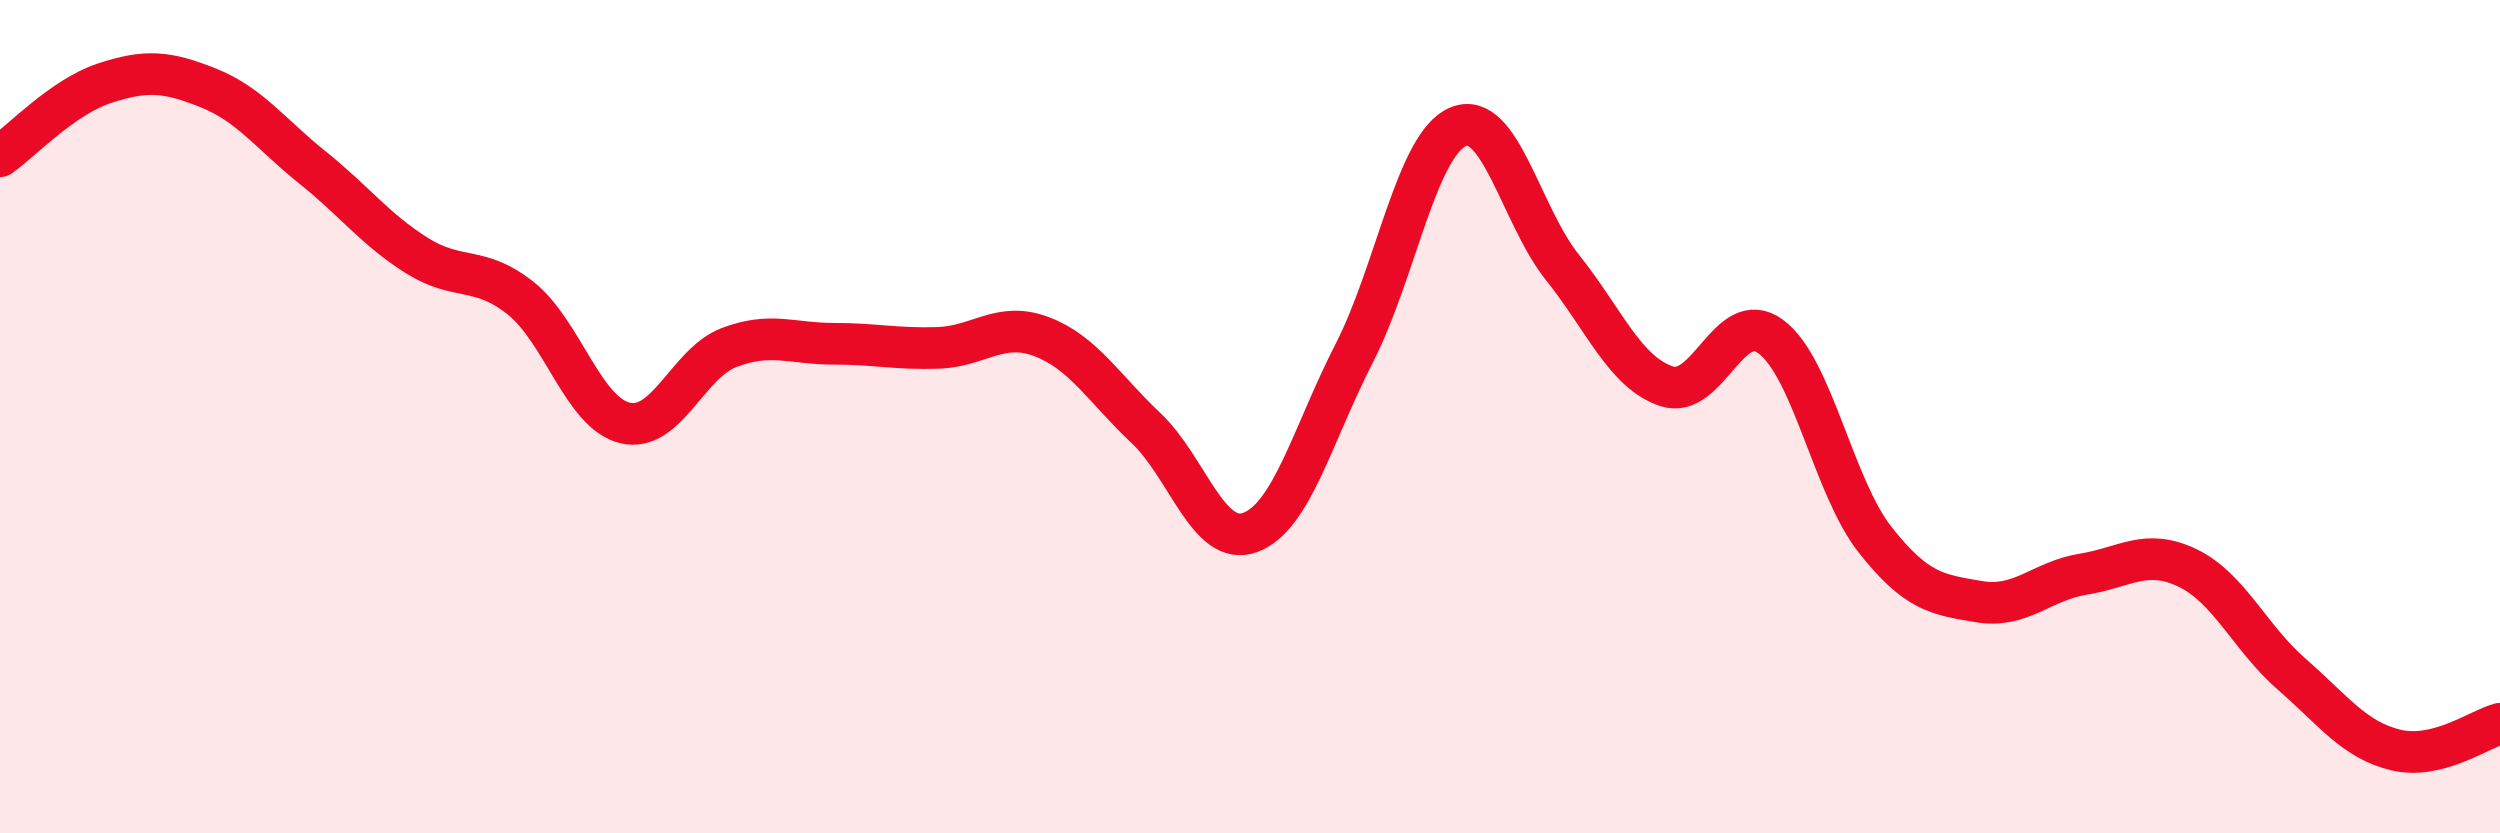
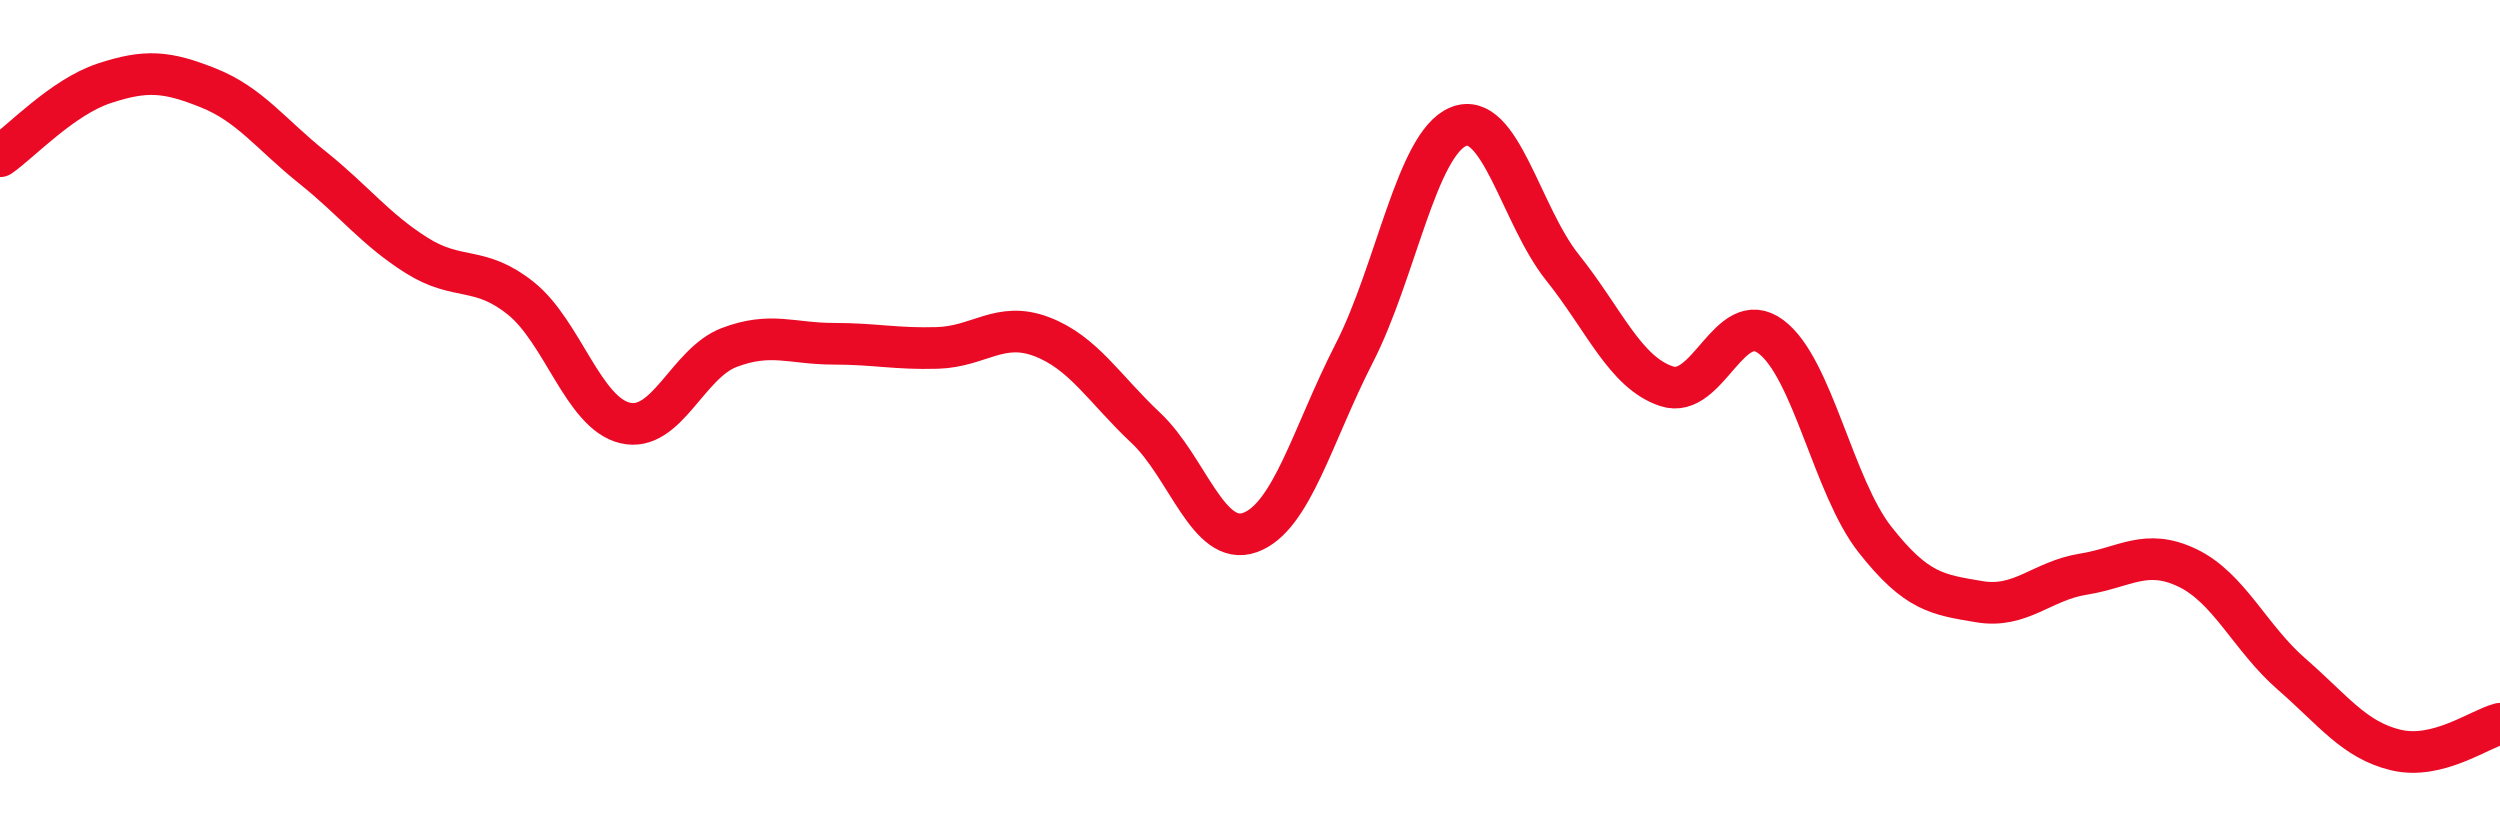
<svg xmlns="http://www.w3.org/2000/svg" width="60" height="20" viewBox="0 0 60 20">
-   <path d="M 0,3.75 C 0.5,3.4 1.5,2.33 2.5,2 C 3.5,1.67 4,1.71 5,2.11 C 6,2.51 6.5,3.22 7.5,4.02 C 8.5,4.82 9,5.5 10,6.13 C 11,6.76 11.5,6.36 12.5,7.16 C 13.5,7.96 14,9.91 15,10.15 C 16,10.39 16.5,8.72 17.5,8.34 C 18.5,7.96 19,8.25 20,8.25 C 21,8.25 21.5,8.38 22.5,8.35 C 23.5,8.32 24,7.7 25,8.08 C 26,8.46 26.5,9.33 27.5,10.27 C 28.5,11.21 29,13.14 30,12.78 C 31,12.42 31.5,10.43 32.5,8.48 C 33.5,6.53 34,3.45 35,3.04 C 36,2.63 36.5,5.17 37.5,6.42 C 38.5,7.67 39,8.94 40,9.27 C 41,9.6 41.5,7.34 42.5,8.08 C 43.5,8.82 44,11.68 45,12.95 C 46,14.22 46.5,14.27 47.5,14.44 C 48.5,14.61 49,13.94 50,13.78 C 51,13.62 51.5,13.15 52.5,13.63 C 53.5,14.11 54,15.31 55,16.18 C 56,17.05 56.5,17.76 57.5,18 C 58.5,18.24 59.5,17.5 60,17.37L60 20L0 20Z" fill="#EB0A25" opacity="0.1" stroke-linecap="round" stroke-linejoin="round" />
  <path d="M 0,3.75 C 0.5,3.4 1.5,2.33 2.5,2 C 3.5,1.67 4,1.71 5,2.11 C 6,2.51 6.5,3.22 7.5,4.02 C 8.5,4.82 9,5.5 10,6.13 C 11,6.76 11.5,6.36 12.5,7.16 C 13.5,7.96 14,9.91 15,10.15 C 16,10.39 16.5,8.72 17.5,8.34 C 18.5,7.96 19,8.25 20,8.25 C 21,8.25 21.5,8.38 22.5,8.35 C 23.5,8.32 24,7.7 25,8.08 C 26,8.46 26.5,9.33 27.5,10.27 C 28.5,11.21 29,13.14 30,12.78 C 31,12.42 31.5,10.43 32.5,8.48 C 33.5,6.53 34,3.45 35,3.04 C 36,2.63 36.5,5.17 37.5,6.42 C 38.5,7.67 39,8.94 40,9.27 C 41,9.6 41.5,7.34 42.5,8.08 C 43.5,8.82 44,11.68 45,12.95 C 46,14.22 46.5,14.27 47.5,14.44 C 48.5,14.61 49,13.94 50,13.78 C 51,13.62 51.5,13.15 52.5,13.63 C 53.5,14.11 54,15.31 55,16.18 C 56,17.05 56.5,17.76 57.5,18 C 58.5,18.24 59.5,17.5 60,17.37" stroke="#EB0A25" stroke-width="1" fill="none" stroke-linecap="round" stroke-linejoin="round" />
</svg>